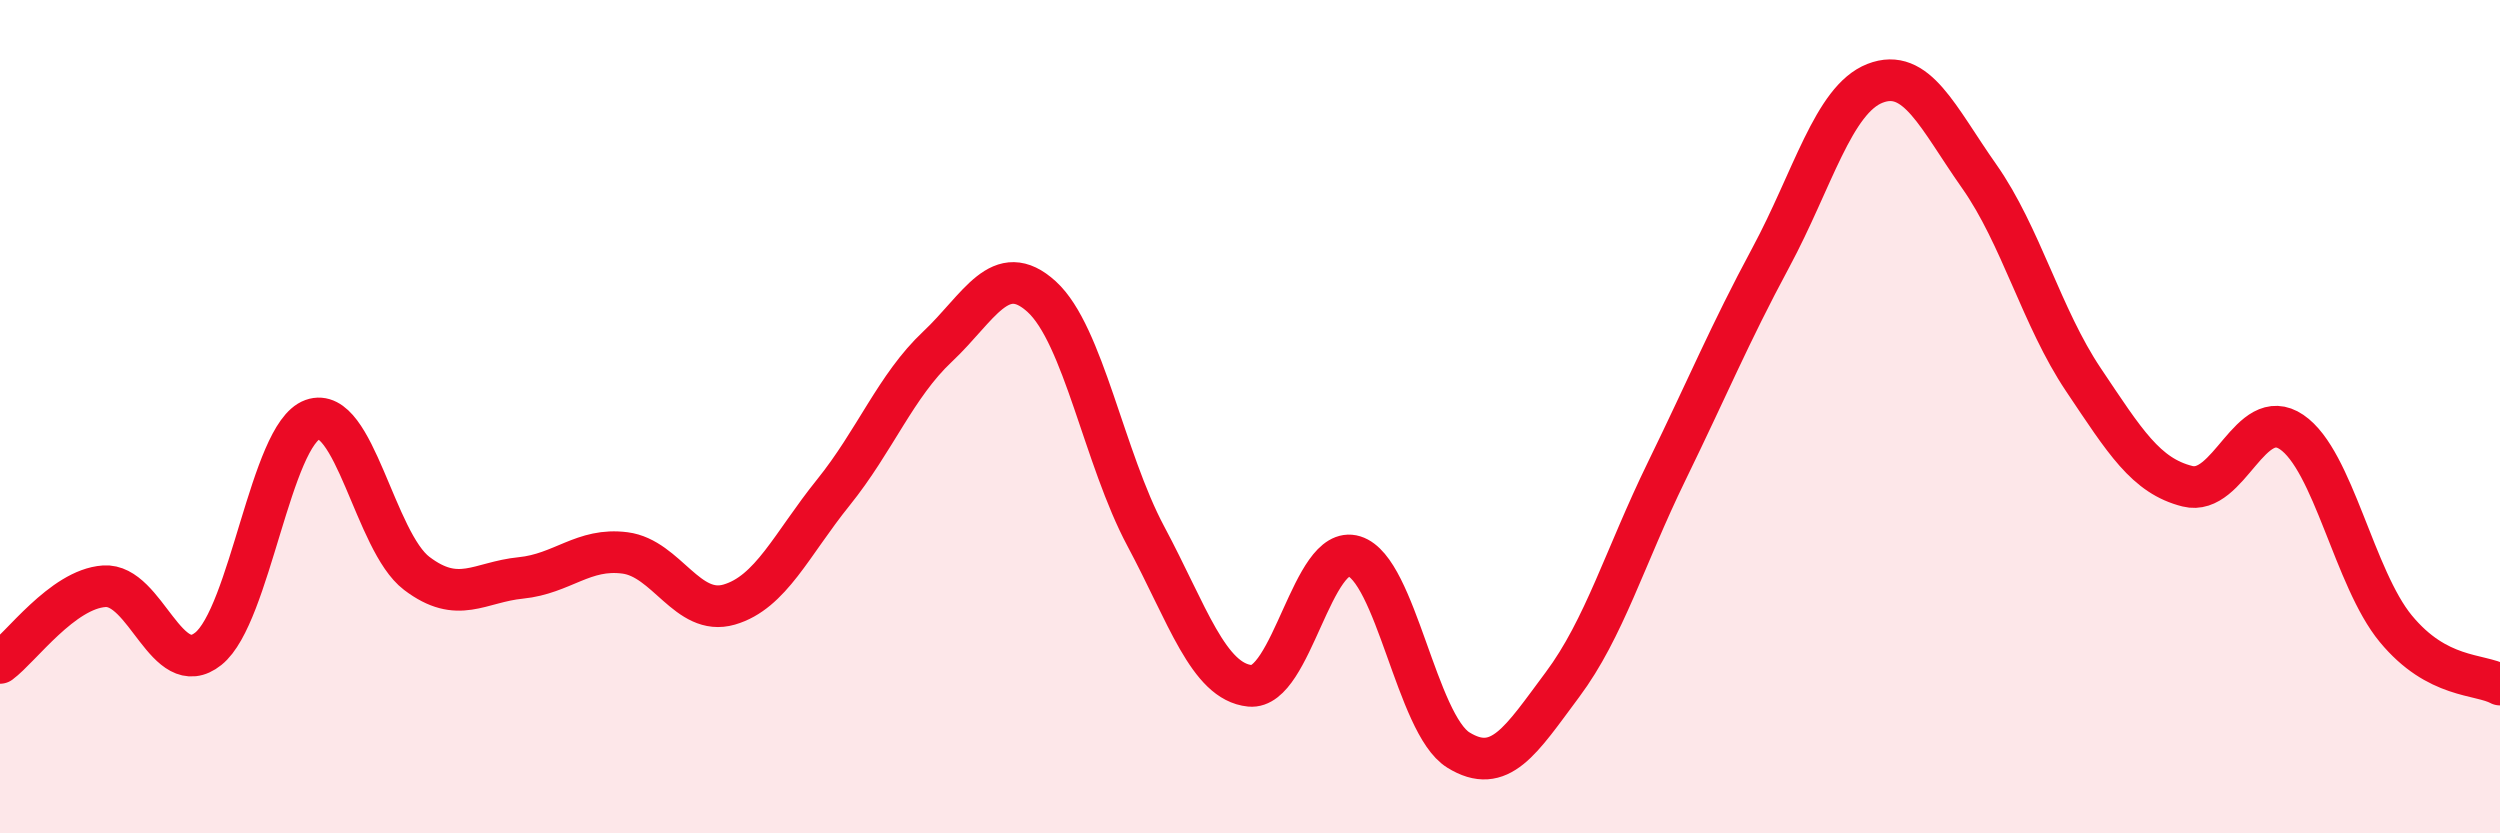
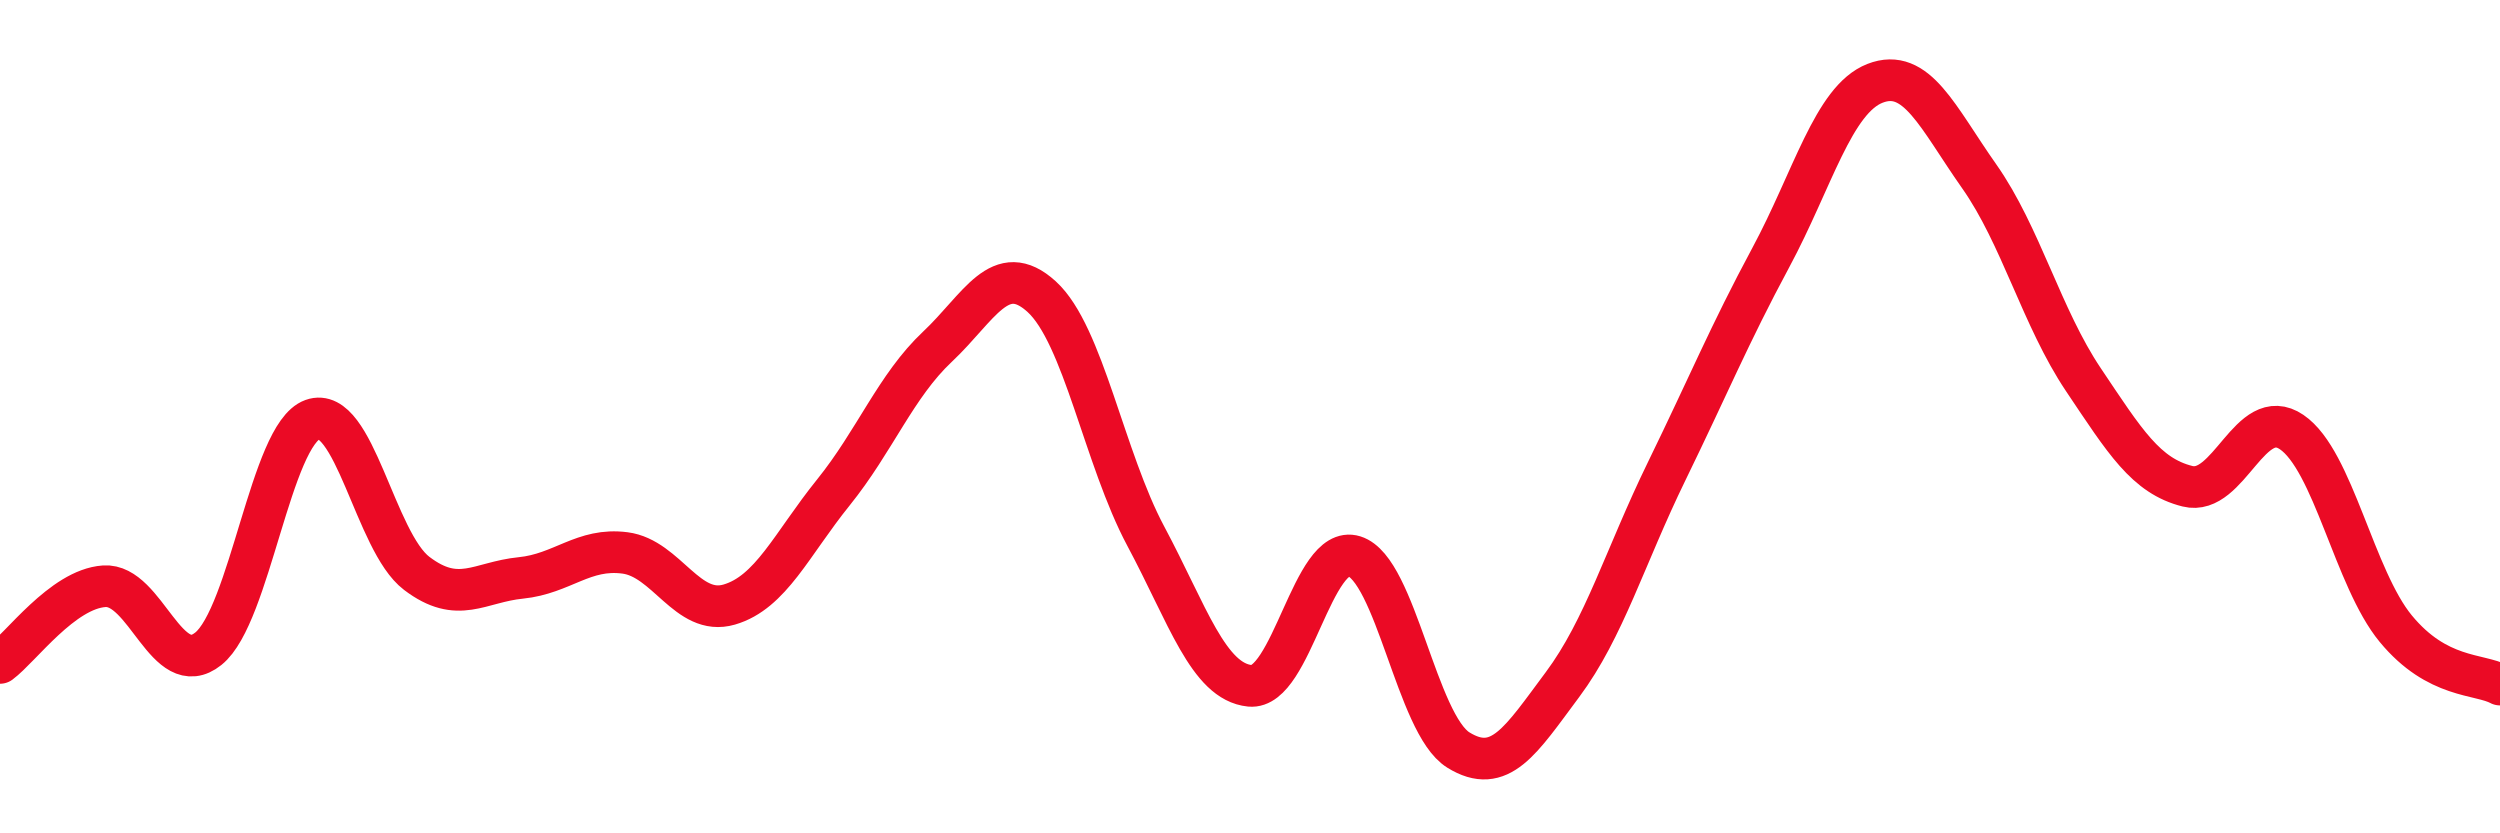
<svg xmlns="http://www.w3.org/2000/svg" width="60" height="20" viewBox="0 0 60 20">
-   <path d="M 0,15.91 C 0.5,15.54 1.5,14.14 2.5,14.07 C 3.5,14 4,16.37 5,15.57 C 6,14.77 6.5,10.43 7.5,10.07 C 8.5,9.71 9,13 10,13.76 C 11,14.52 11.5,13.97 12.5,13.87 C 13.5,13.77 14,13.14 15,13.27 C 16,13.4 16.5,14.8 17.5,14.51 C 18.5,14.22 19,13.06 20,11.82 C 21,10.58 21.5,9.26 22.5,8.32 C 23.5,7.38 24,6.21 25,7.12 C 26,8.03 26.5,11 27.5,12.87 C 28.5,14.74 29,16.36 30,16.46 C 31,16.56 31.5,13.04 32.5,13.35 C 33.5,13.66 34,17.38 35,18 C 36,18.62 36.5,17.77 37.5,16.43 C 38.5,15.09 39,13.36 40,11.31 C 41,9.26 41.5,8.04 42.5,6.18 C 43.5,4.32 44,2.39 45,2 C 46,1.61 46.5,2.81 47.5,4.23 C 48.5,5.65 49,7.62 50,9.11 C 51,10.6 51.5,11.42 52.5,11.67 C 53.5,11.92 54,9.69 55,10.37 C 56,11.05 56.5,13.88 57.5,15.09 C 58.5,16.3 59.5,16.16 60,16.43L60 20L0 20Z" fill="#EB0A25" opacity="0.1" stroke-linecap="round" stroke-linejoin="round" />
  <path d="M 0,15.91 C 0.5,15.54 1.5,14.14 2.5,14.07 C 3.5,14 4,16.37 5,15.57 C 6,14.77 6.5,10.43 7.5,10.07 C 8.5,9.71 9,13 10,13.76 C 11,14.52 11.5,13.97 12.5,13.87 C 13.5,13.77 14,13.14 15,13.27 C 16,13.4 16.5,14.8 17.5,14.51 C 18.5,14.22 19,13.06 20,11.82 C 21,10.58 21.5,9.26 22.5,8.32 C 23.5,7.38 24,6.21 25,7.12 C 26,8.03 26.5,11 27.5,12.87 C 28.5,14.74 29,16.36 30,16.46 C 31,16.56 31.5,13.04 32.5,13.35 C 33.5,13.66 34,17.38 35,18 C 36,18.62 36.5,17.77 37.5,16.43 C 38.5,15.09 39,13.36 40,11.31 C 41,9.26 41.5,8.04 42.5,6.18 C 43.5,4.32 44,2.39 45,2 C 46,1.61 46.5,2.81 47.5,4.23 C 48.5,5.65 49,7.62 50,9.11 C 51,10.6 51.5,11.42 52.5,11.67 C 53.5,11.92 54,9.69 55,10.37 C 56,11.05 56.5,13.88 57.5,15.09 C 58.5,16.3 59.5,16.16 60,16.43" stroke="#EB0A25" stroke-width="1" fill="none" stroke-linecap="round" stroke-linejoin="round" />
</svg>